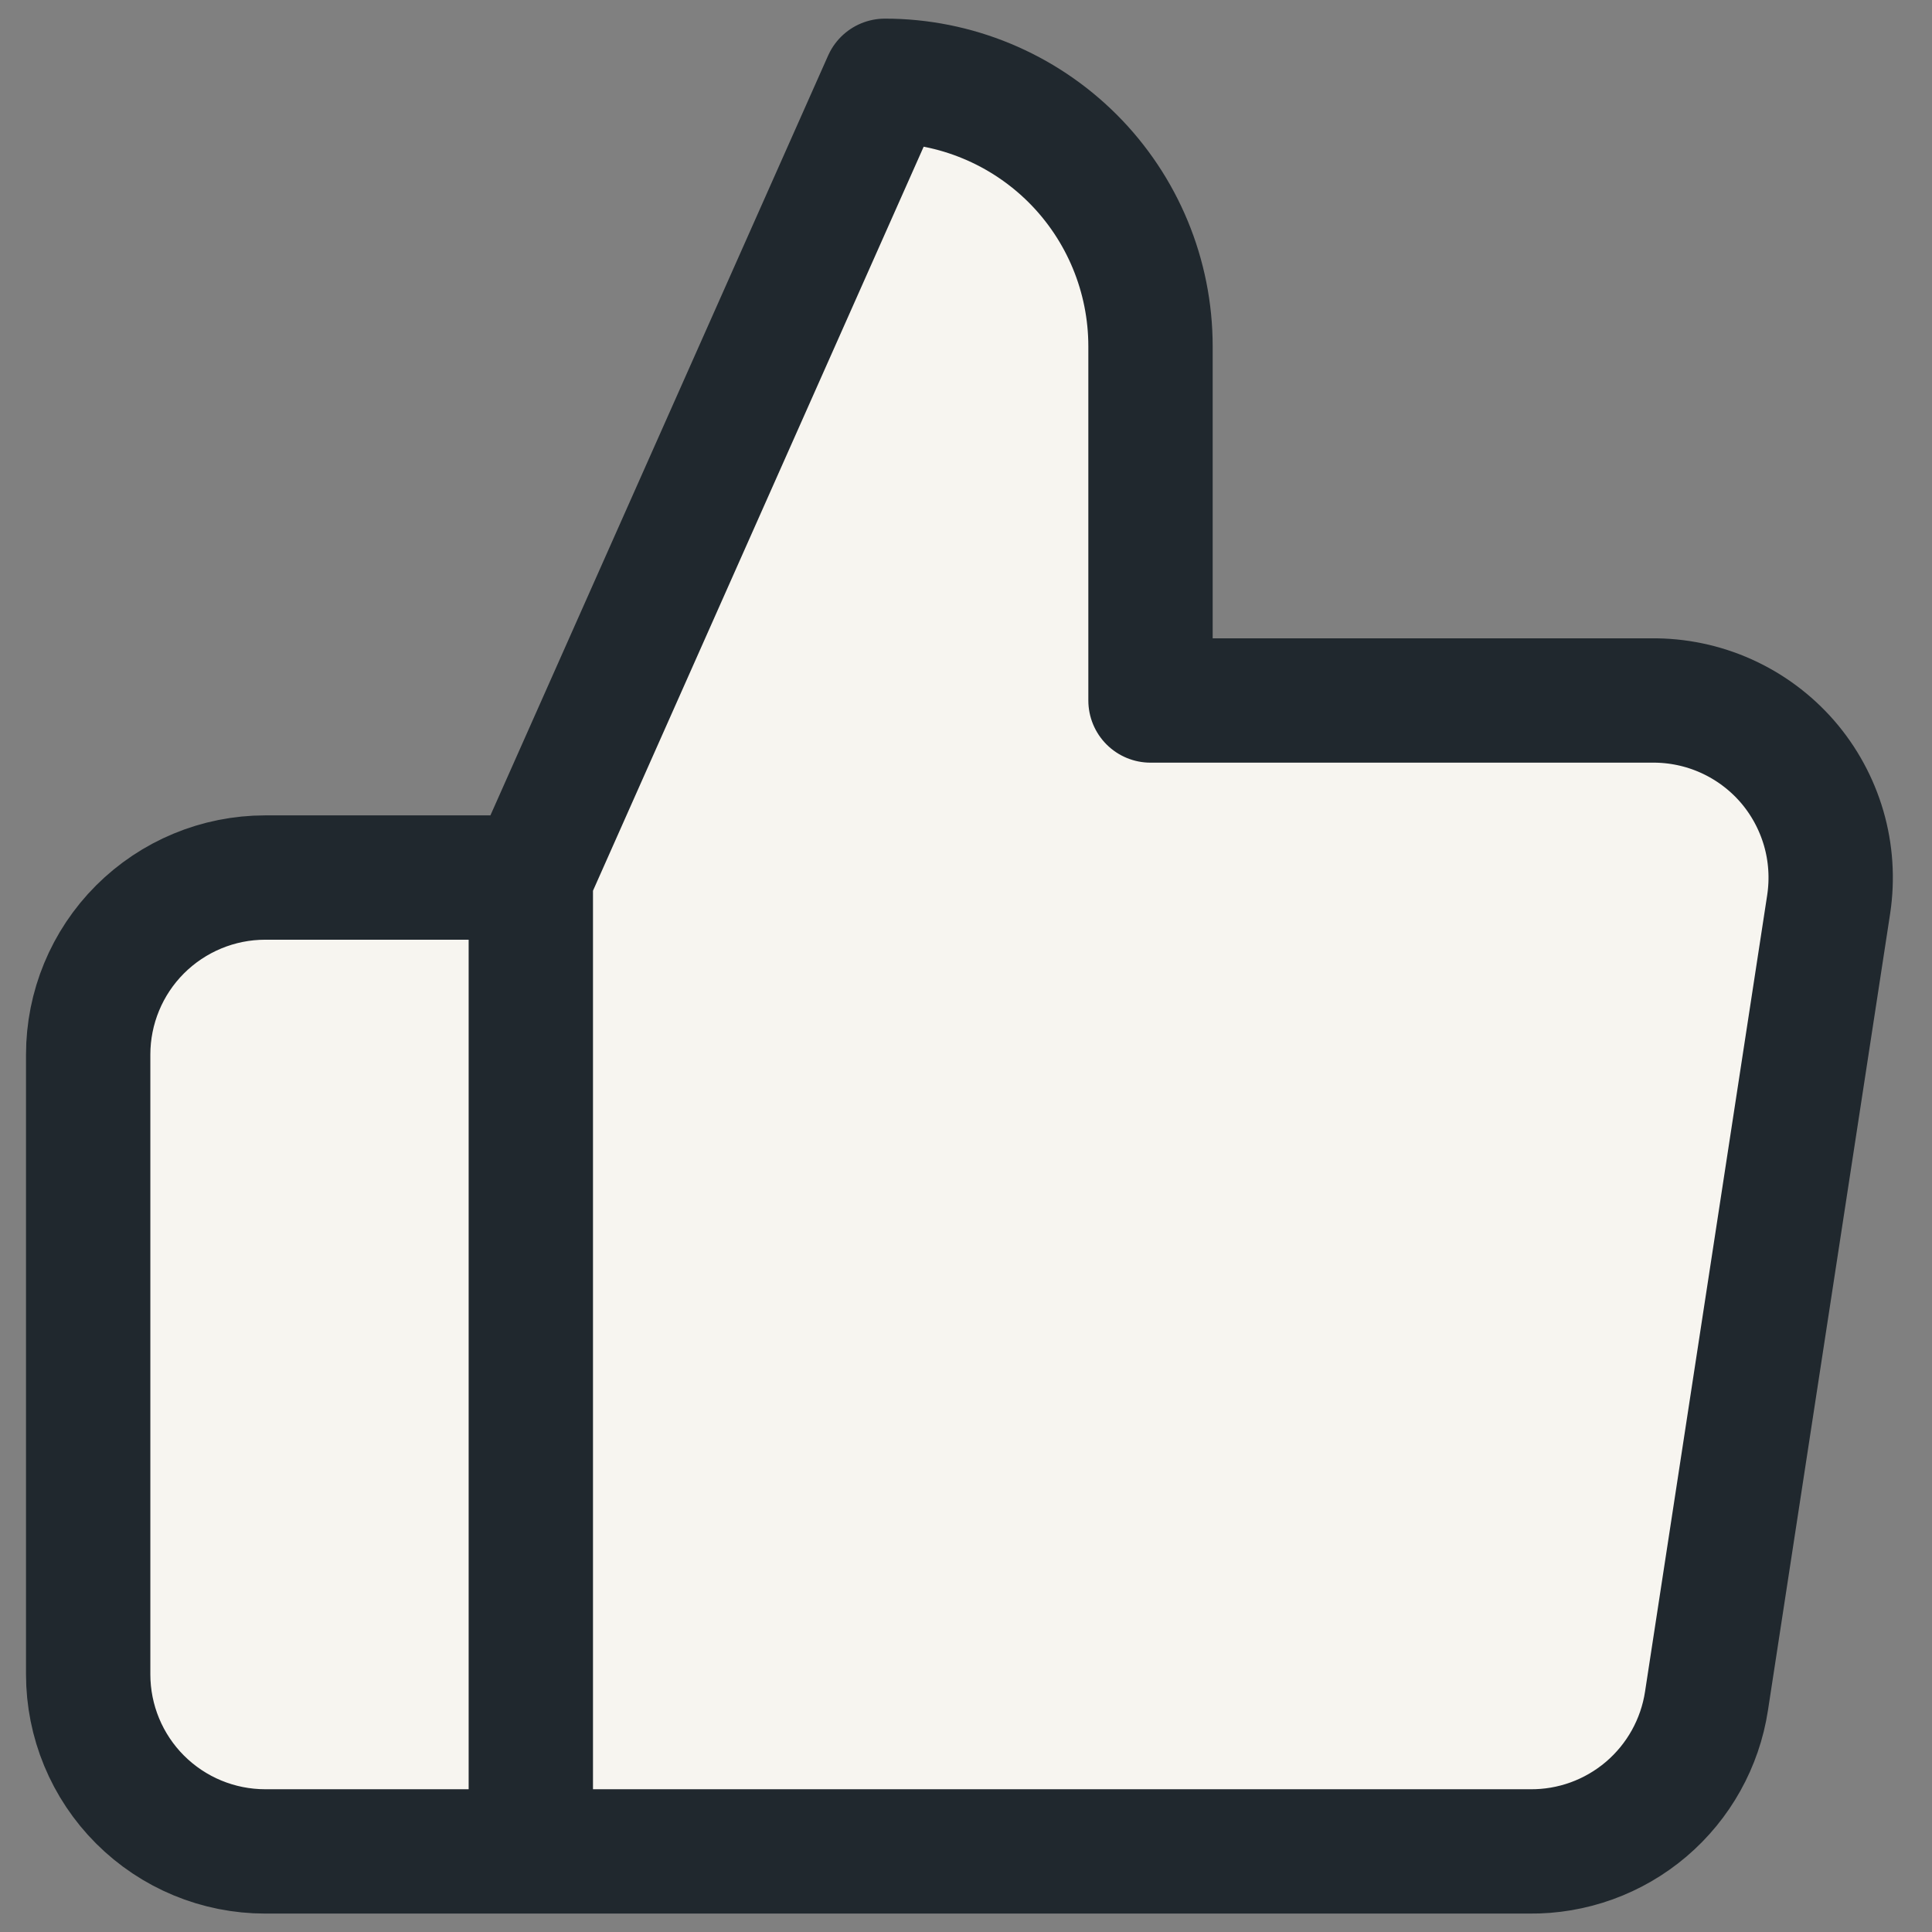
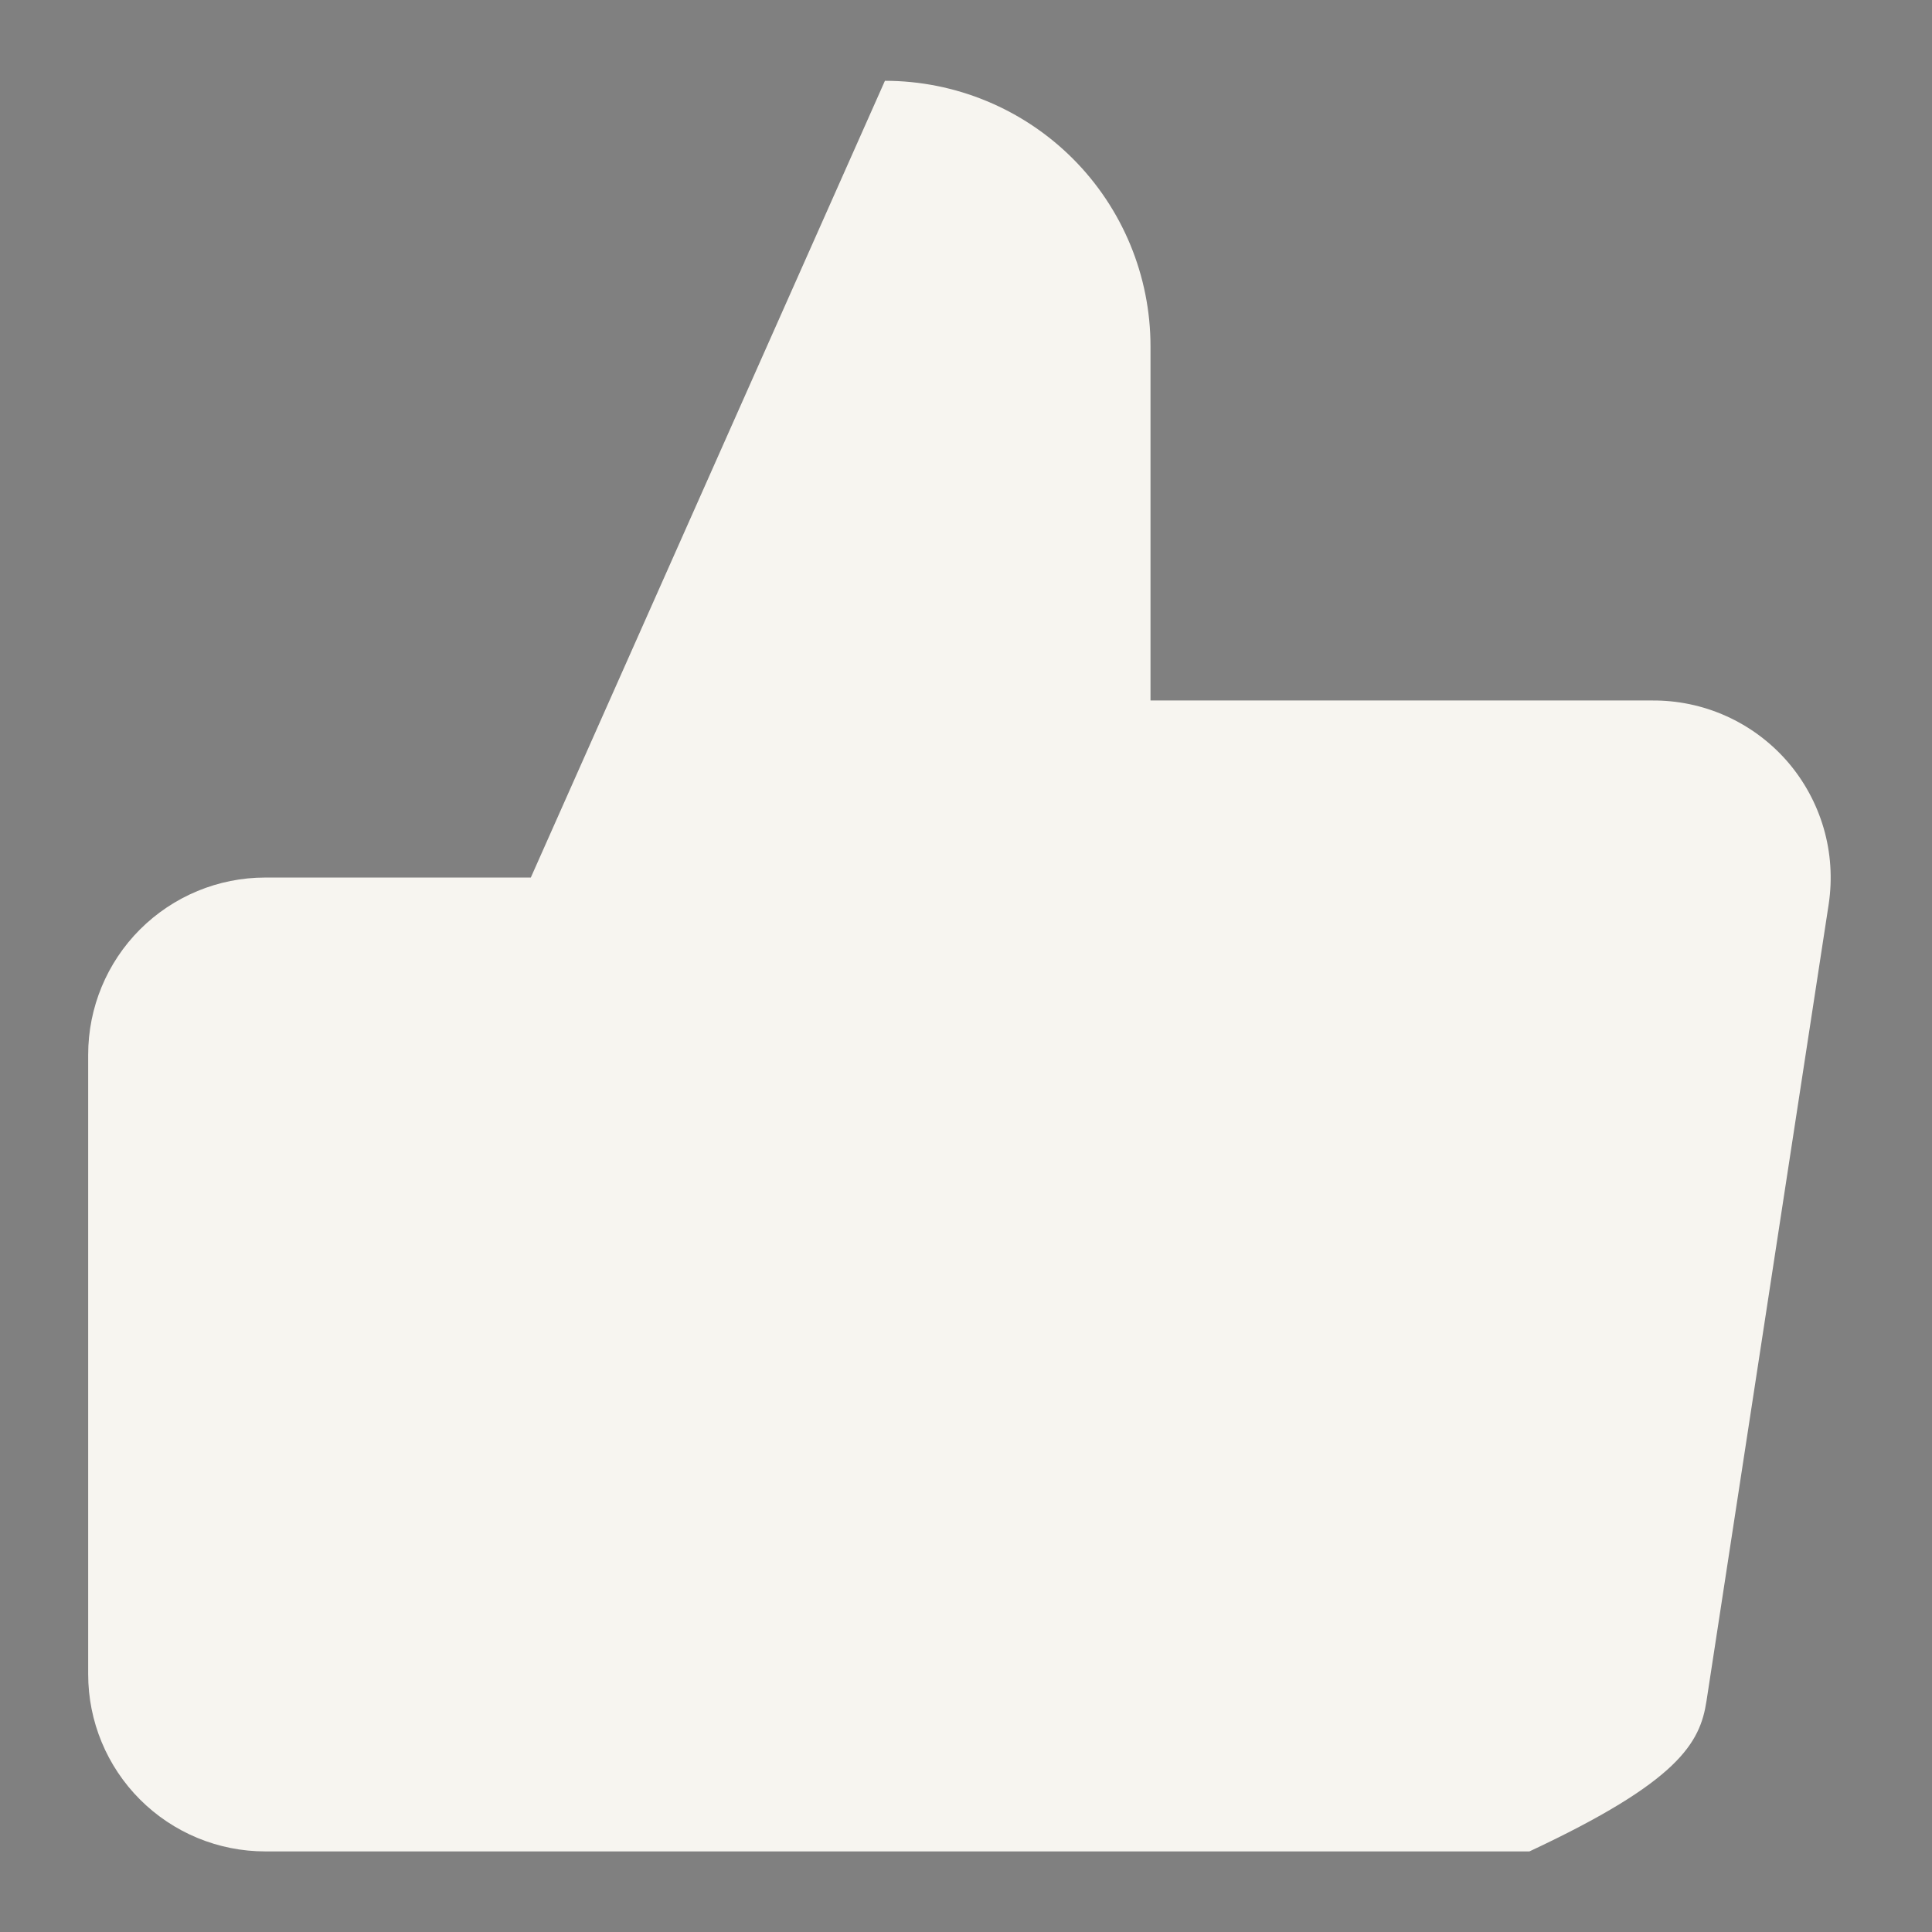
<svg xmlns="http://www.w3.org/2000/svg" width="28" height="28" viewBox="0 0 28 28" fill="none">
  <rect x="0" y="0" width="28" height="28" fill="#808080" stroke="none" />
-   <path d="M16.674 10.152V5.02C16.674 3.999 16.269 3.02 15.547 2.298C14.825 1.577 13.846 1.171 12.825 1.171L7.693 12.718V26.832H22.166C22.785 26.839 23.385 26.622 23.857 26.221C24.328 25.82 24.639 25.263 24.732 24.651L26.503 13.103C26.558 12.736 26.534 12.36 26.43 12.003C26.326 11.646 26.146 11.315 25.902 11.034C25.658 10.754 25.356 10.53 25.016 10.377C24.677 10.225 24.308 10.148 23.936 10.152H16.674ZM7.693 26.832H3.844C3.163 26.832 2.511 26.562 2.029 26.08C1.548 25.599 1.278 24.946 1.278 24.266V15.284C1.278 14.604 1.548 13.951 2.029 13.47C2.511 12.989 3.163 12.718 3.844 12.718H7.693" fill="#F7F5F0" />
-   <path d="M7.693 12.718L12.825 1.171C13.846 1.171 14.825 1.577 15.547 2.298C16.269 3.02 16.674 3.999 16.674 5.02V10.152H23.936C24.308 10.148 24.677 10.225 25.016 10.377C25.356 10.53 25.658 10.754 25.902 11.034C26.146 11.315 26.326 11.646 26.43 12.003C26.534 12.36 26.558 12.736 26.503 13.103L24.732 24.651C24.639 25.263 24.328 25.82 23.857 26.221C23.385 26.622 22.785 26.839 22.166 26.832H7.693M7.693 12.718V26.832M7.693 12.718H3.844C3.163 12.718 2.511 12.989 2.029 13.47C1.548 13.951 1.278 14.604 1.278 15.284V24.266C1.278 24.946 1.548 25.599 2.029 26.08C2.511 26.562 3.163 26.832 3.844 26.832H7.693" stroke="#20282E" stroke-width="1.802" stroke-linecap="round" stroke-linejoin="round" />
+   <path d="M16.674 10.152V5.02C16.674 3.999 16.269 3.02 15.547 2.298C14.825 1.577 13.846 1.171 12.825 1.171L7.693 12.718V26.832H22.166C24.328 25.82 24.639 25.263 24.732 24.651L26.503 13.103C26.558 12.736 26.534 12.36 26.43 12.003C26.326 11.646 26.146 11.315 25.902 11.034C25.658 10.754 25.356 10.53 25.016 10.377C24.677 10.225 24.308 10.148 23.936 10.152H16.674ZM7.693 26.832H3.844C3.163 26.832 2.511 26.562 2.029 26.08C1.548 25.599 1.278 24.946 1.278 24.266V15.284C1.278 14.604 1.548 13.951 2.029 13.47C2.511 12.989 3.163 12.718 3.844 12.718H7.693" fill="#F7F5F0" />
</svg>